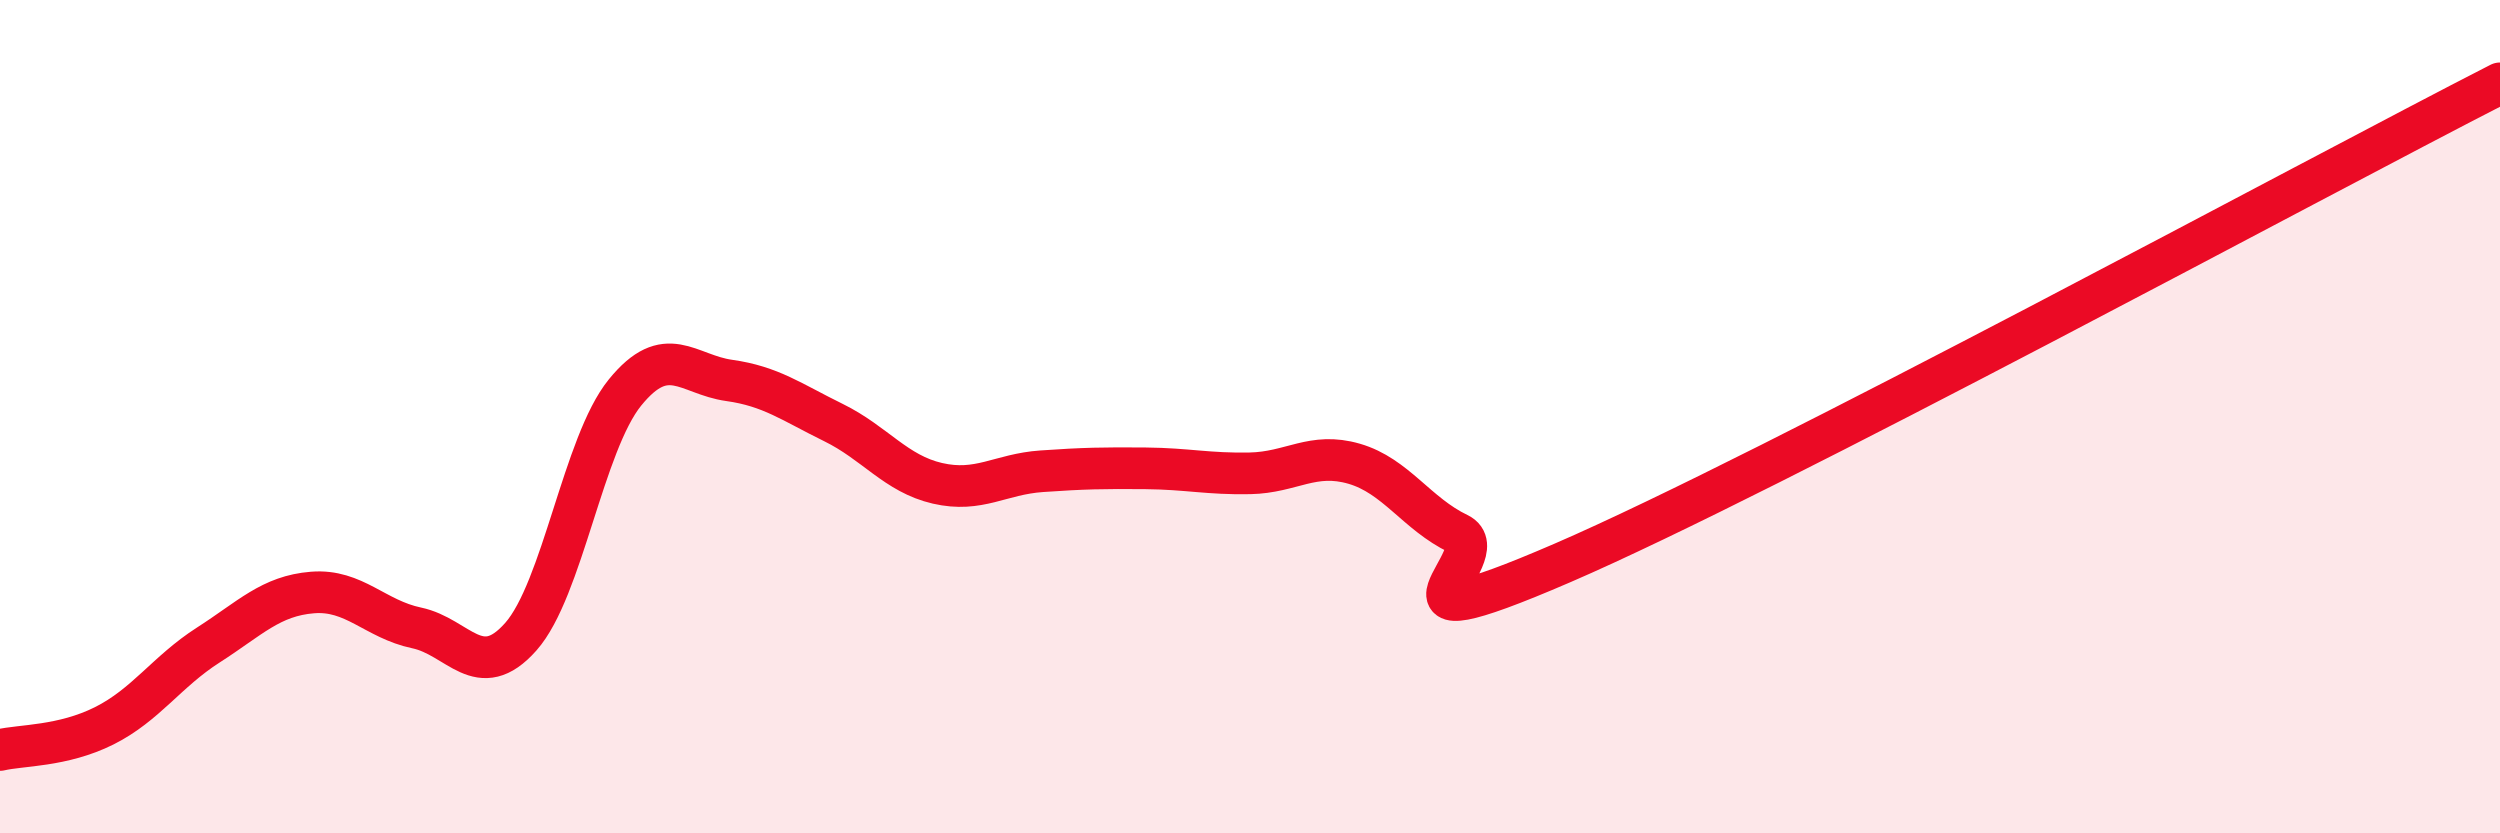
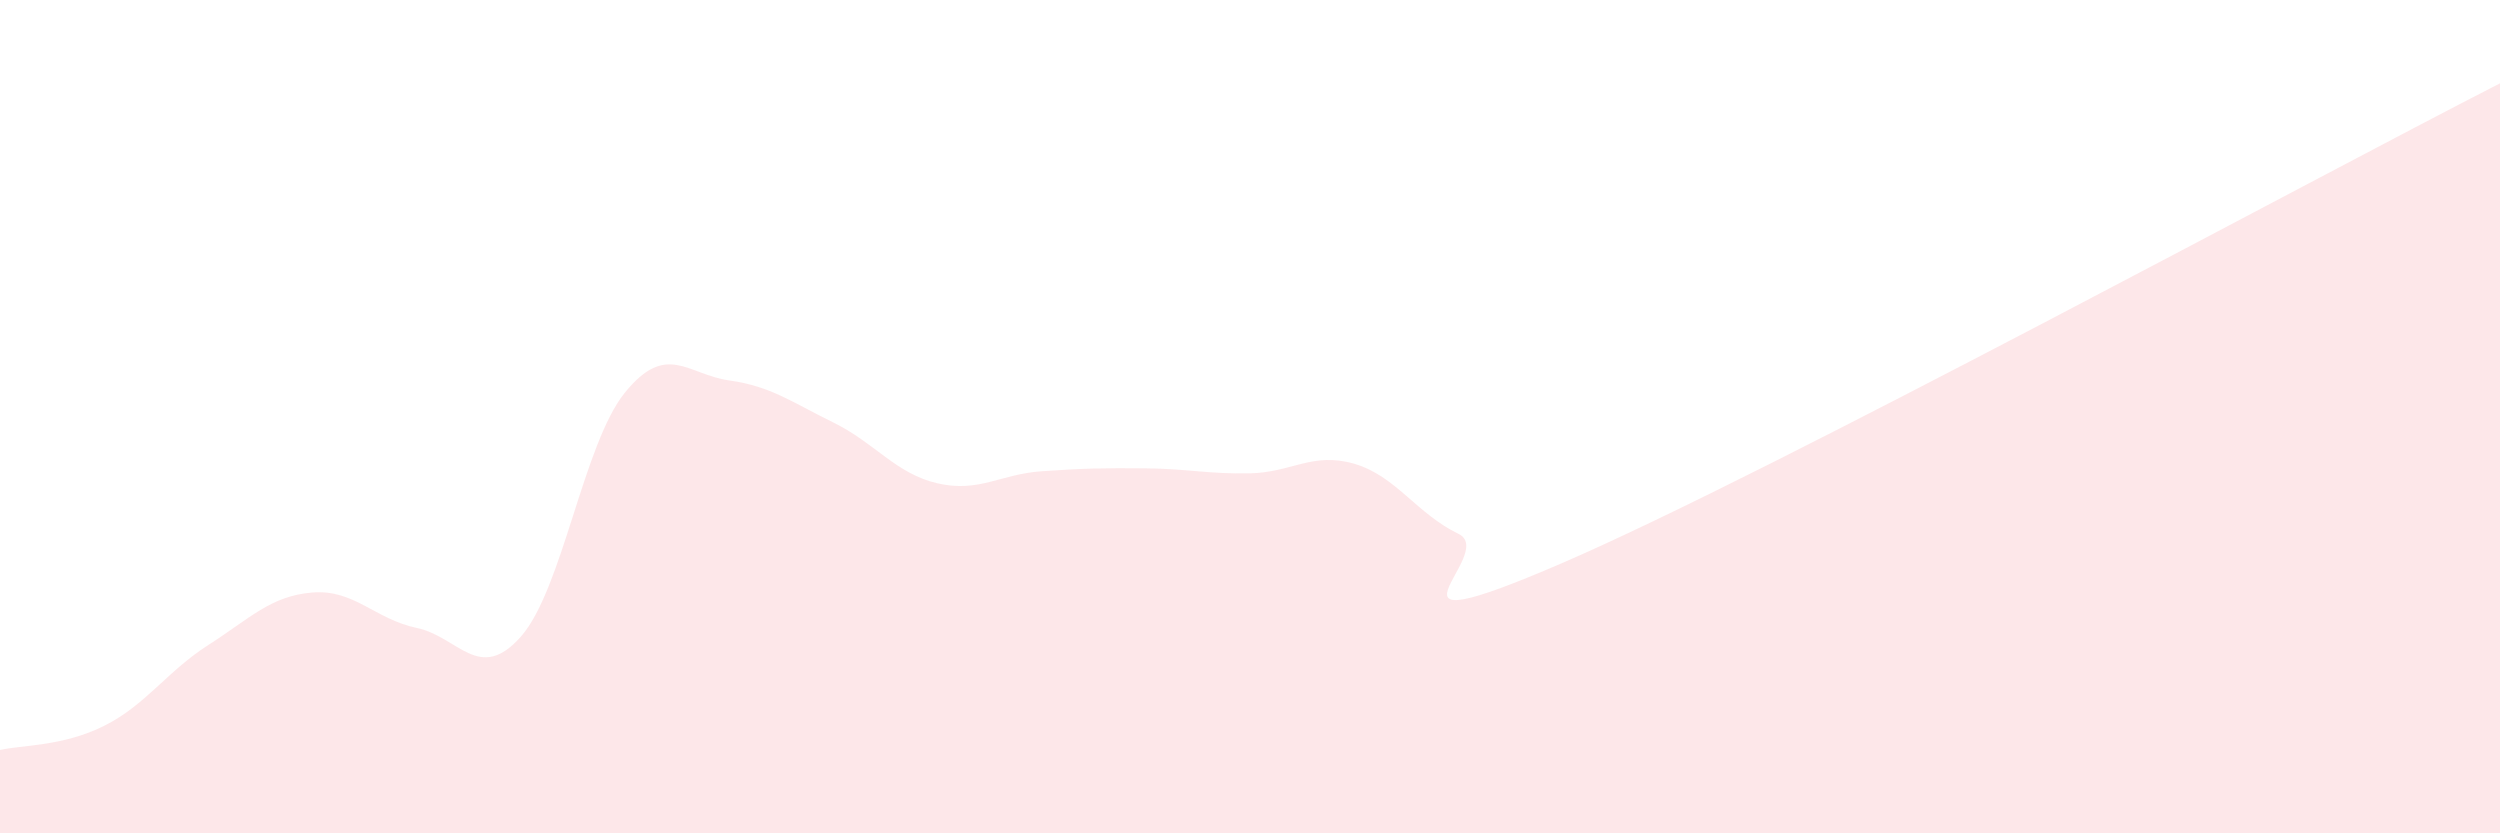
<svg xmlns="http://www.w3.org/2000/svg" width="60" height="20" viewBox="0 0 60 20">
  <path d="M 0,18 C 0.5,17.88 1.5,17.92 2.5,17.42 C 3.5,16.92 4,16.12 5,15.48 C 6,14.84 6.5,14.3 7.5,14.22 C 8.5,14.14 9,14.86 10,15.07 C 11,15.28 11.5,16.41 12.5,15.28 C 13.5,14.15 14,10.65 15,9.42 C 16,8.19 16.5,8.99 17.5,9.13 C 18.5,9.27 19,9.65 20,10.14 C 21,10.63 21.5,11.37 22.5,11.6 C 23.5,11.83 24,11.38 25,11.31 C 26,11.24 26.5,11.23 27.5,11.24 C 28.5,11.25 29,11.38 30,11.36 C 31,11.34 31.5,10.84 32.5,11.13 C 33.5,11.42 34,12.33 35,12.81 C 36,13.29 32.5,15.67 37.5,13.51 C 42.5,11.35 55.5,4.3 60,2L60 20L0 20Z" fill="#EB0A25" opacity="0.1" stroke-linecap="round" stroke-linejoin="round" />
-   <path d="M 0,18 C 0.5,17.88 1.5,17.92 2.5,17.42 C 3.5,16.92 4,16.12 5,15.48 C 6,14.84 6.5,14.3 7.5,14.22 C 8.5,14.14 9,14.86 10,15.07 C 11,15.28 11.5,16.41 12.5,15.28 C 13.5,14.15 14,10.65 15,9.42 C 16,8.19 16.5,8.99 17.5,9.13 C 18.5,9.27 19,9.65 20,10.14 C 21,10.63 21.5,11.37 22.5,11.6 C 23.5,11.83 24,11.38 25,11.31 C 26,11.24 26.5,11.23 27.5,11.24 C 28.5,11.25 29,11.38 30,11.36 C 31,11.34 31.5,10.84 32.5,11.13 C 33.5,11.42 34,12.33 35,12.81 C 36,13.29 32.5,15.67 37.5,13.51 C 42.5,11.35 55.5,4.3 60,2" stroke="#EB0A25" stroke-width="1" fill="none" stroke-linecap="round" stroke-linejoin="round" />
</svg>